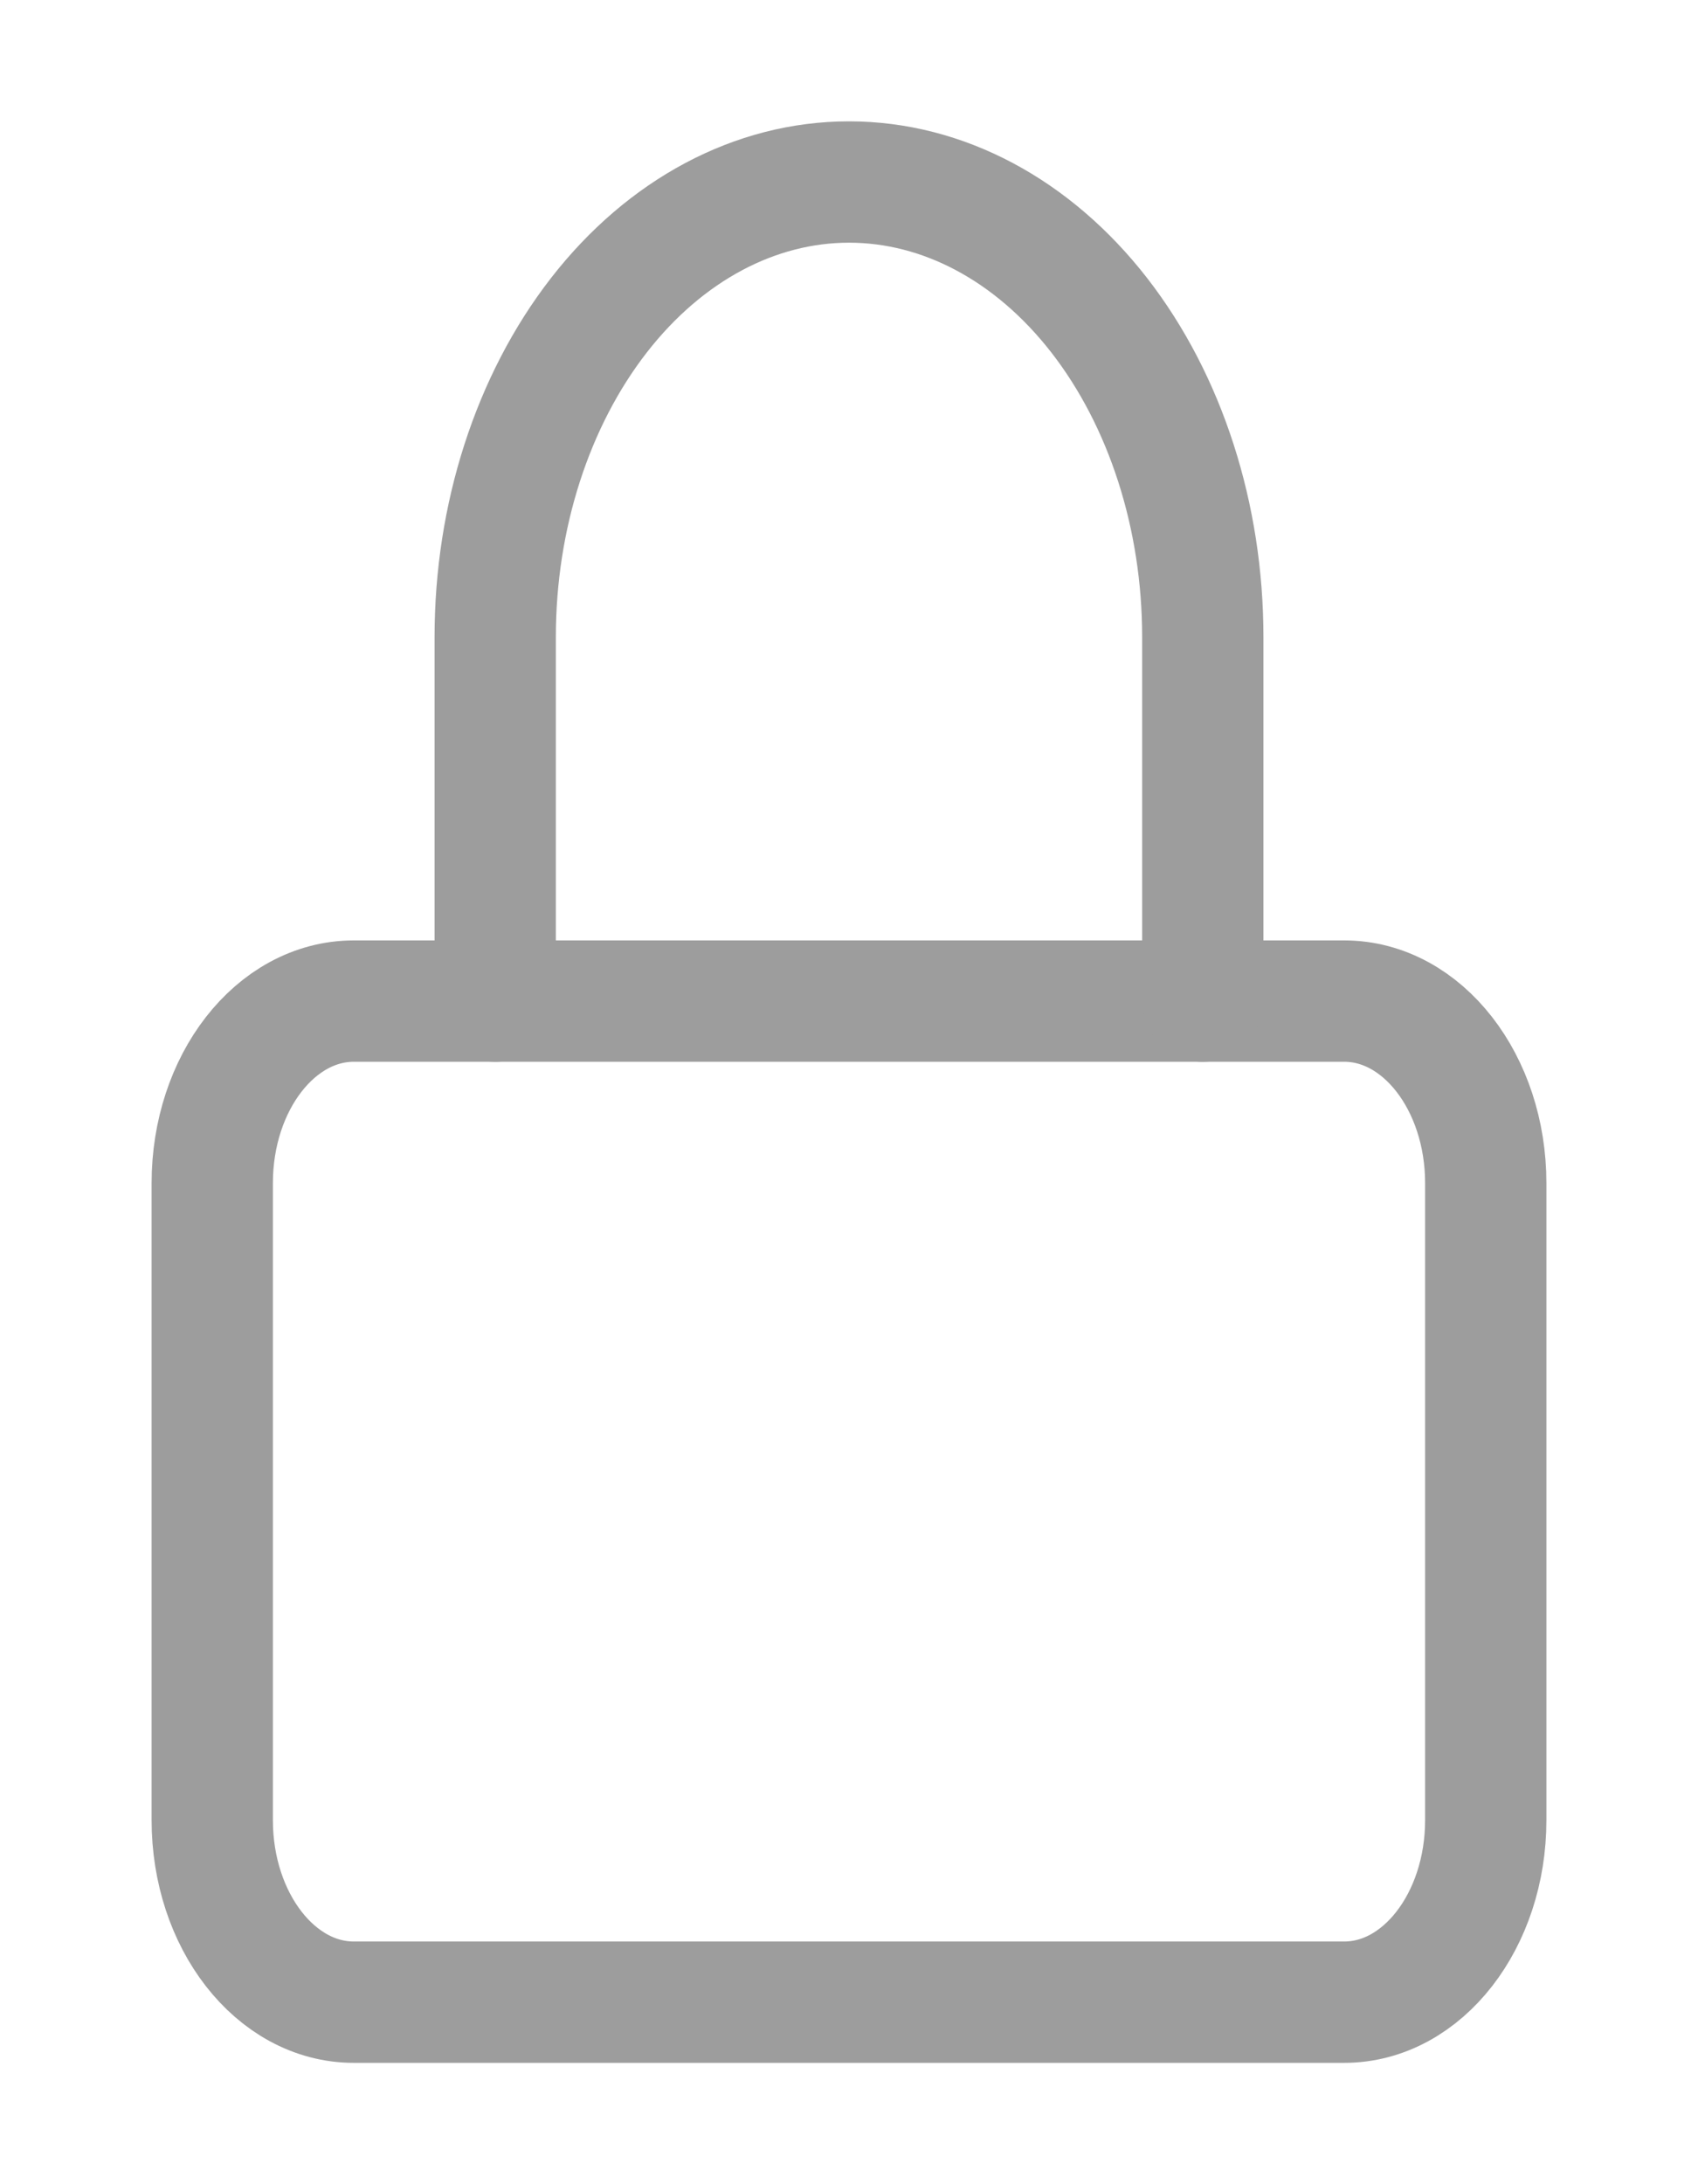
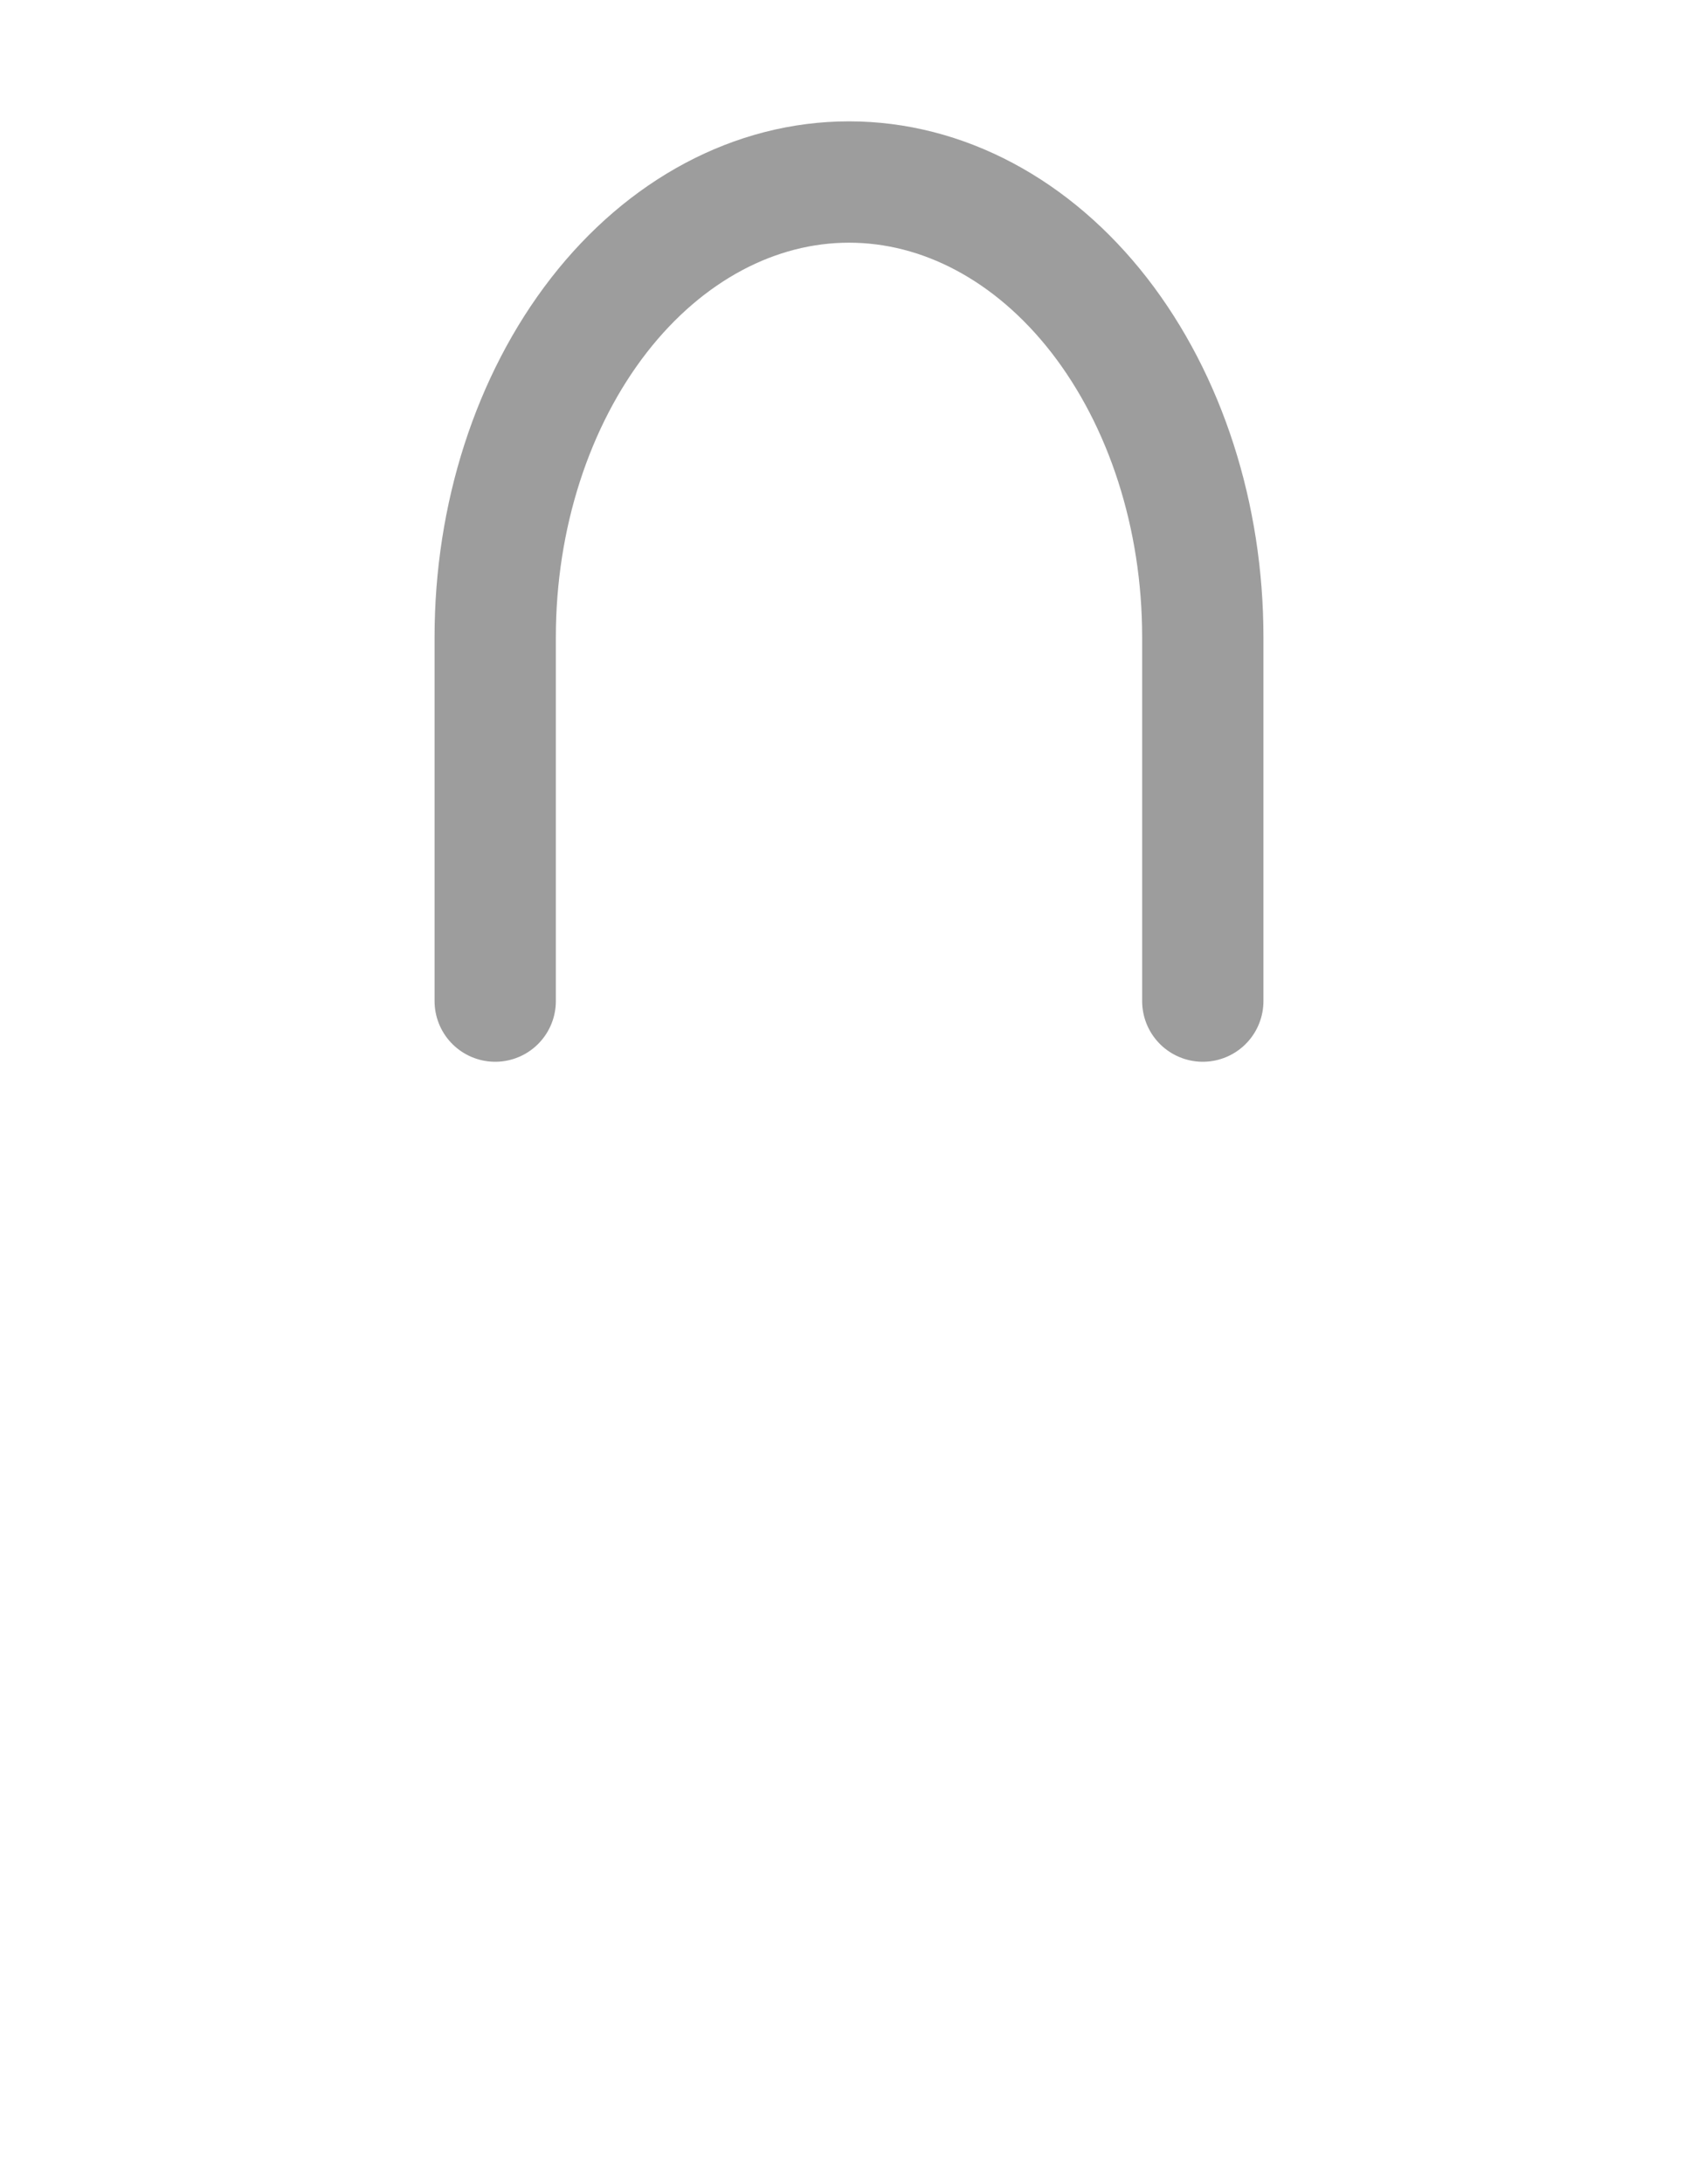
<svg xmlns="http://www.w3.org/2000/svg" width="14" height="18" viewBox="0 0 14 18" fill="none">
-   <path d="M11.083 8.25H2.917C2.272 8.25 1.75 8.922 1.75 9.75V15C1.75 15.828 2.272 16.5 2.917 16.5H11.083C11.728 16.5 12.25 15.828 12.25 15V9.75C12.25 8.922 11.728 8.25 11.083 8.25Z" stroke="#9D9D9D" stroke-linecap="round" stroke-linejoin="round" />
  <path d="M4.083 8.25V5.25C4.083 4.255 4.391 3.302 4.938 2.598C5.485 1.895 6.227 1.5 7 1.5C7.774 1.5 8.516 1.895 9.063 2.598C9.61 3.302 9.917 4.255 9.917 5.25V8.25" stroke="#9D9D9D" stroke-linecap="round" stroke-linejoin="round" />
</svg>